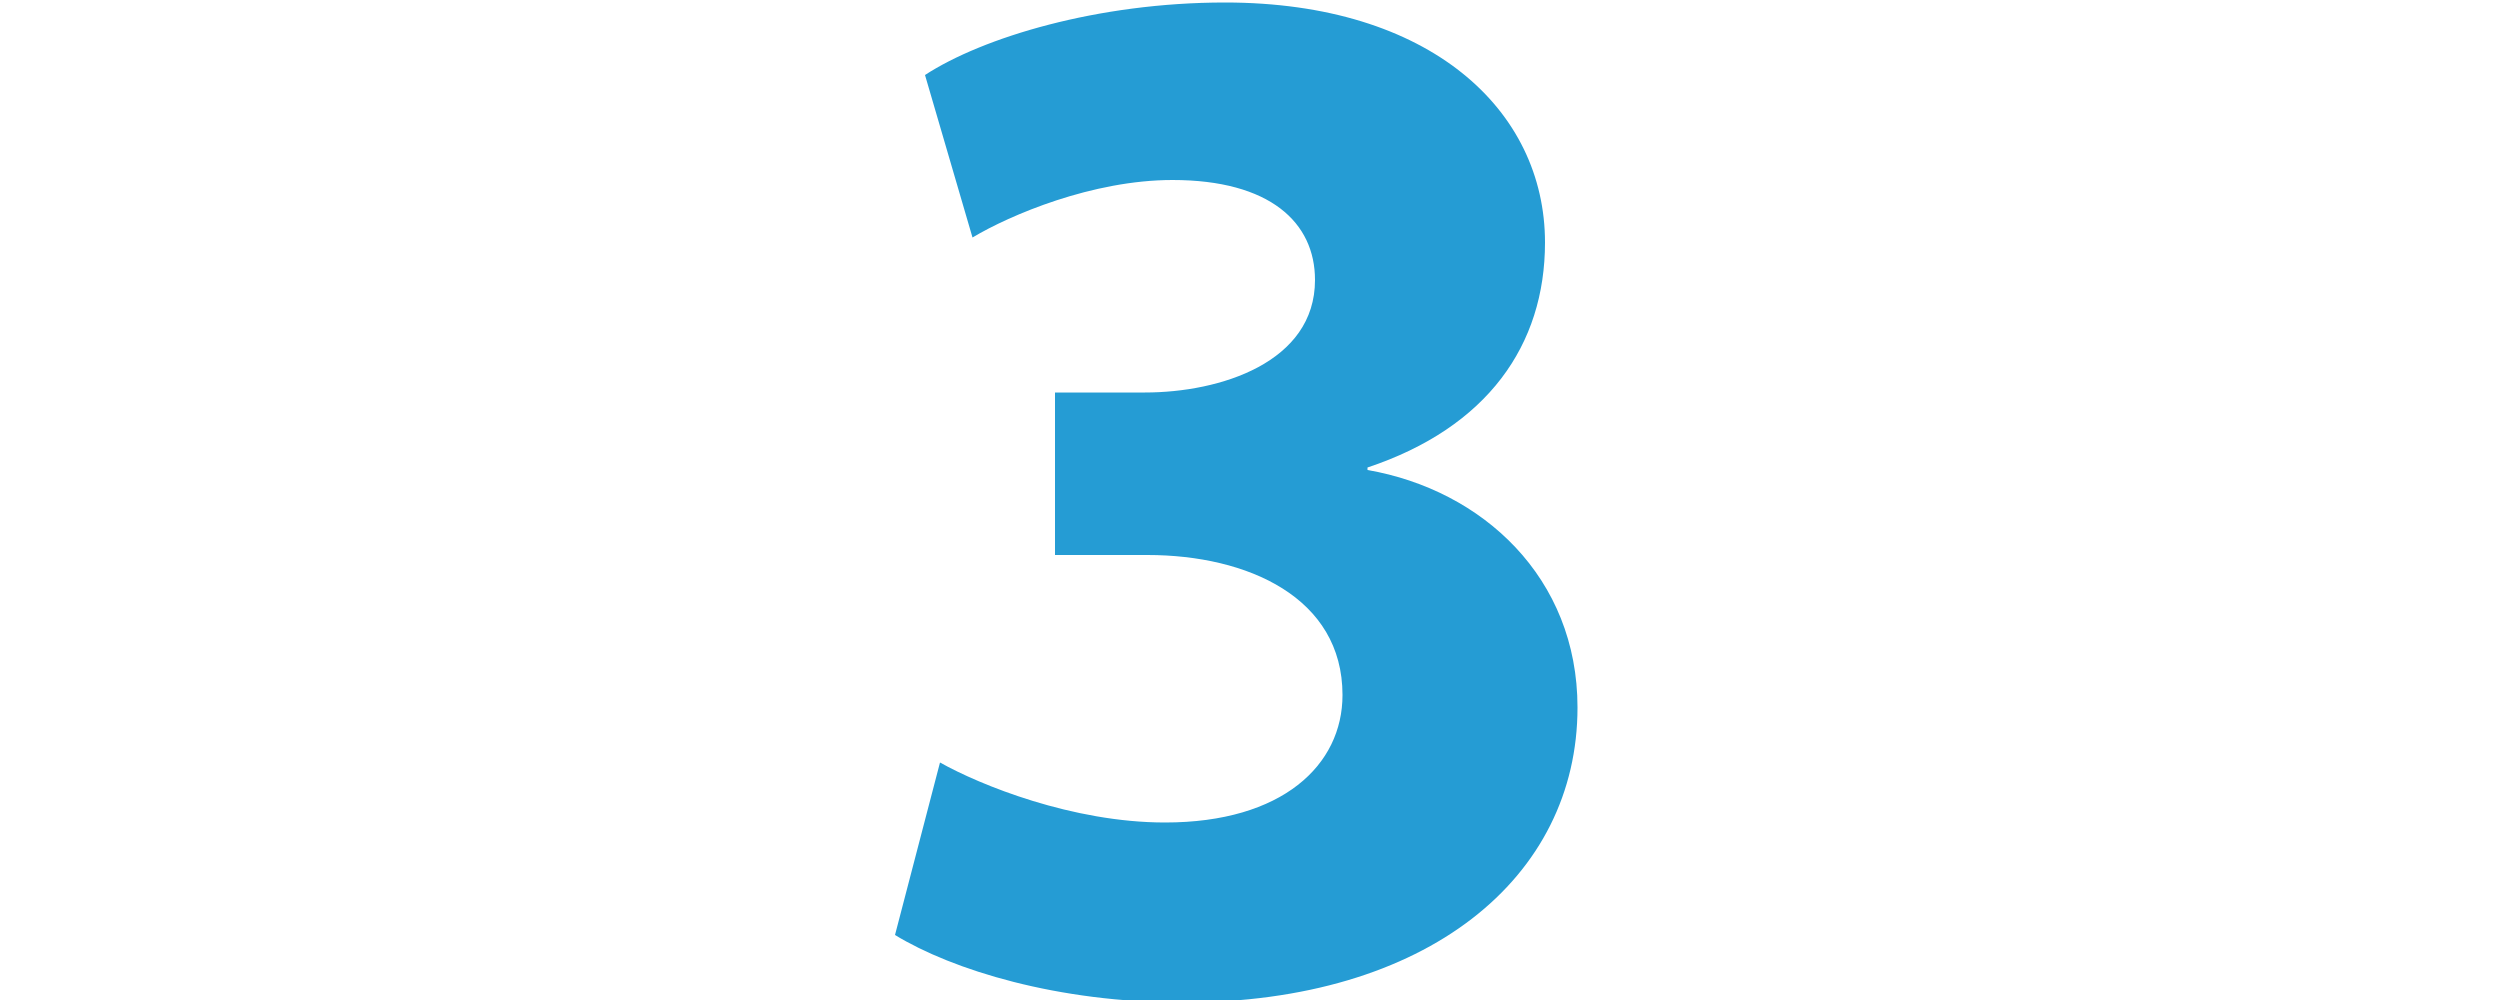
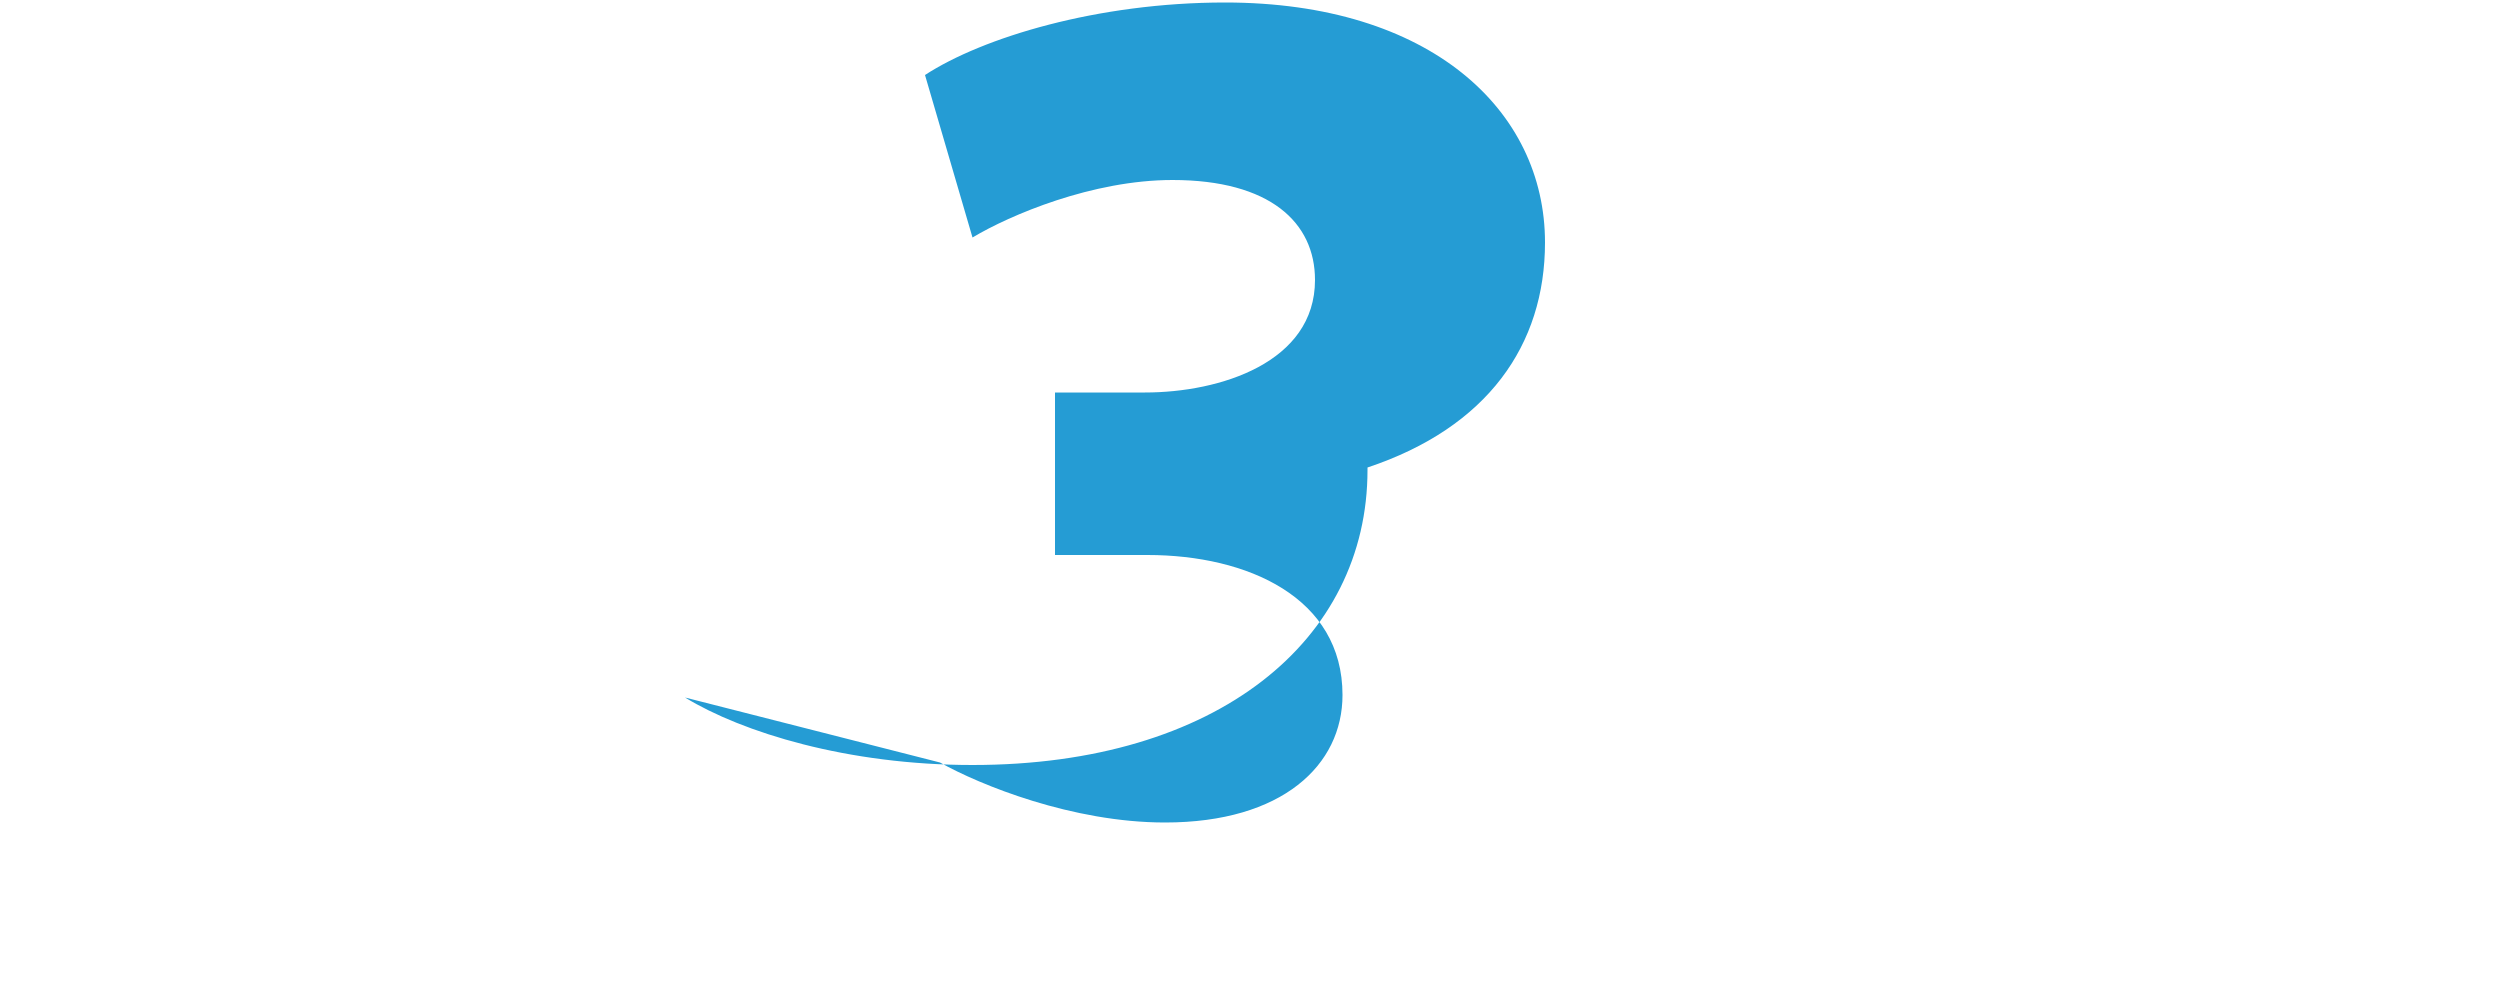
<svg xmlns="http://www.w3.org/2000/svg" version="1.1" id="Ebene_1" x="0px" y="0px" viewBox="0 0 100 40" style="enable-background:new 0 0 100 40;" xml:space="preserve">
  <style type="text/css">
	.st0{fill:#259CD4;}
</style>
  <g>
-     <path class="st0" d="M37.6,30.5c1.6,0.9,5.3,2.4,9,2.4c4.7,0,7.1-2.3,7.1-5.1c0-3.9-3.8-5.6-7.8-5.6h-3.7v-6.5h3.6   c3,0,6.8-1.2,6.8-4.5c0-2.3-1.8-4-5.7-4c-3.2,0-6.5,1.4-8,2.3L37,3c2.3-1.5,6.9-2.9,12-2.9c8.2,0,12.8,4.3,12.8,9.6   c0,4.1-2.3,7.4-7.1,9v0.1c4.6,0.8,8.4,4.3,8.4,9.5c0,6.8-6,11.8-15.8,11.8c-5,0-9.2-1.3-11.5-2.7L37.6,30.5z" />
+     <path class="st0" d="M37.6,30.5c1.6,0.9,5.3,2.4,9,2.4c4.7,0,7.1-2.3,7.1-5.1c0-3.9-3.8-5.6-7.8-5.6h-3.7v-6.5h3.6   c3,0,6.8-1.2,6.8-4.5c0-2.3-1.8-4-5.7-4c-3.2,0-6.5,1.4-8,2.3L37,3c2.3-1.5,6.9-2.9,12-2.9c8.2,0,12.8,4.3,12.8,9.6   c0,4.1-2.3,7.4-7.1,9v0.1c0,6.8-6,11.8-15.8,11.8c-5,0-9.2-1.3-11.5-2.7L37.6,30.5z" />
  </g>
</svg>